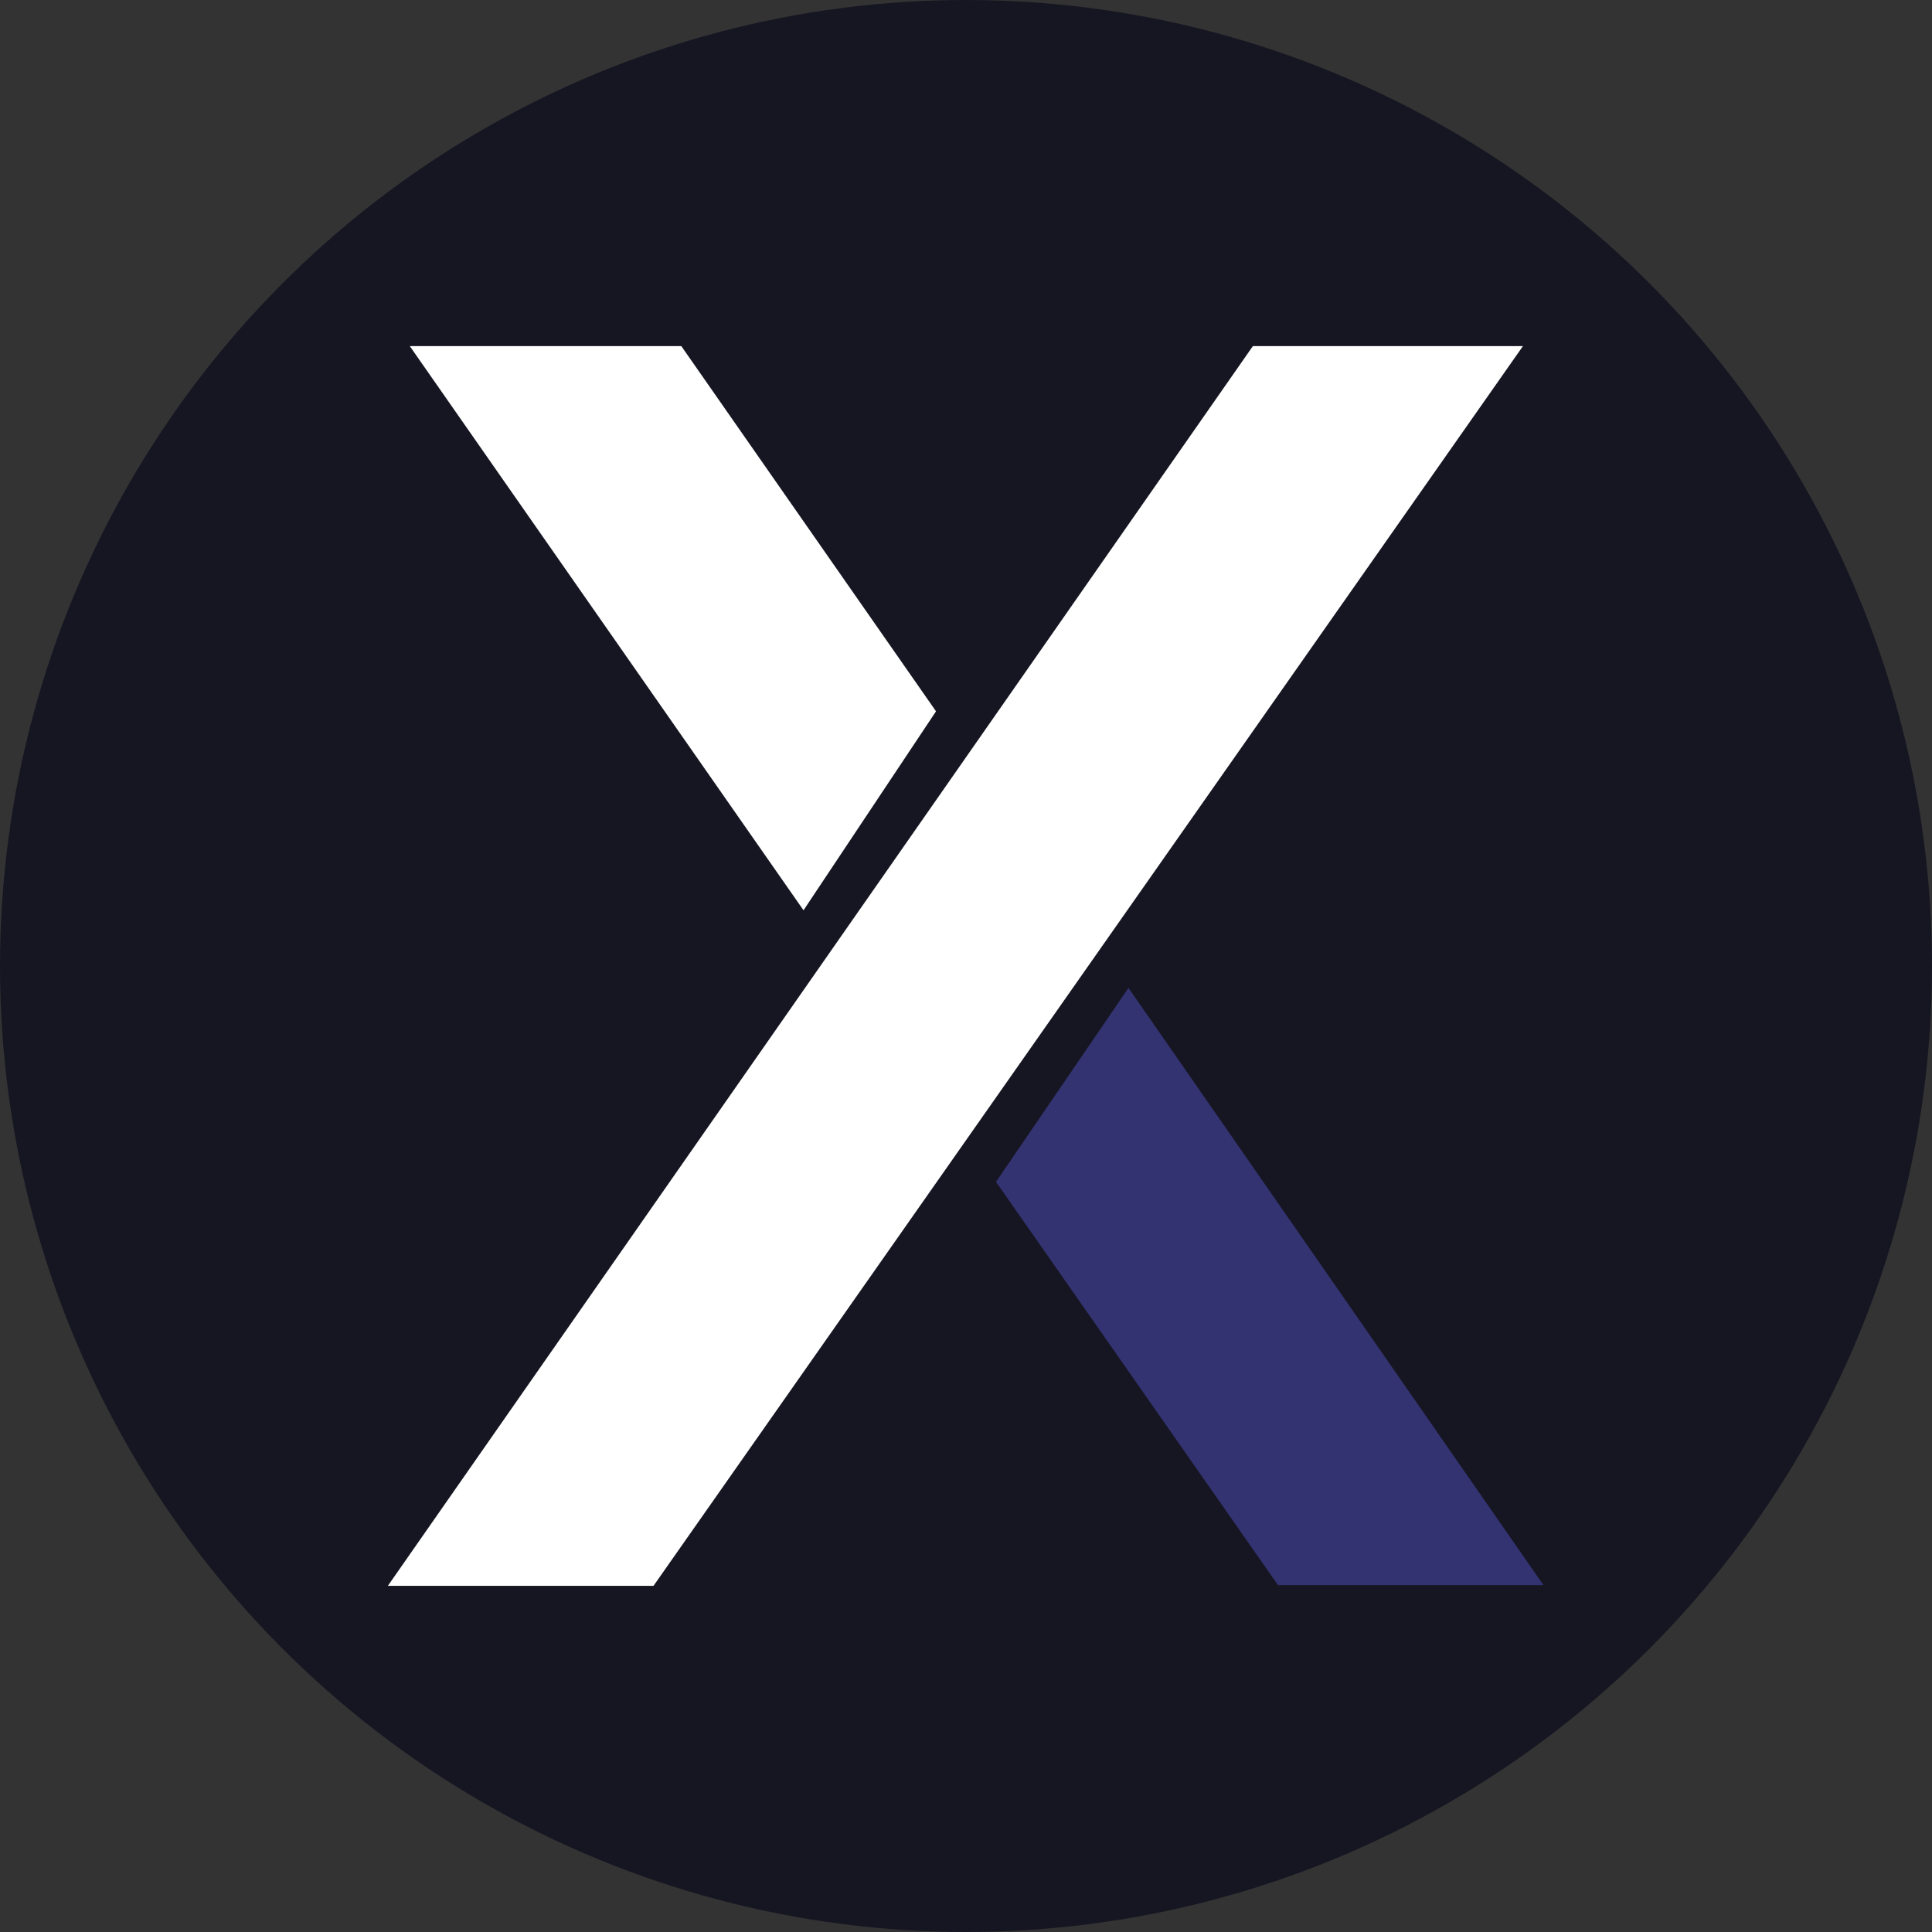
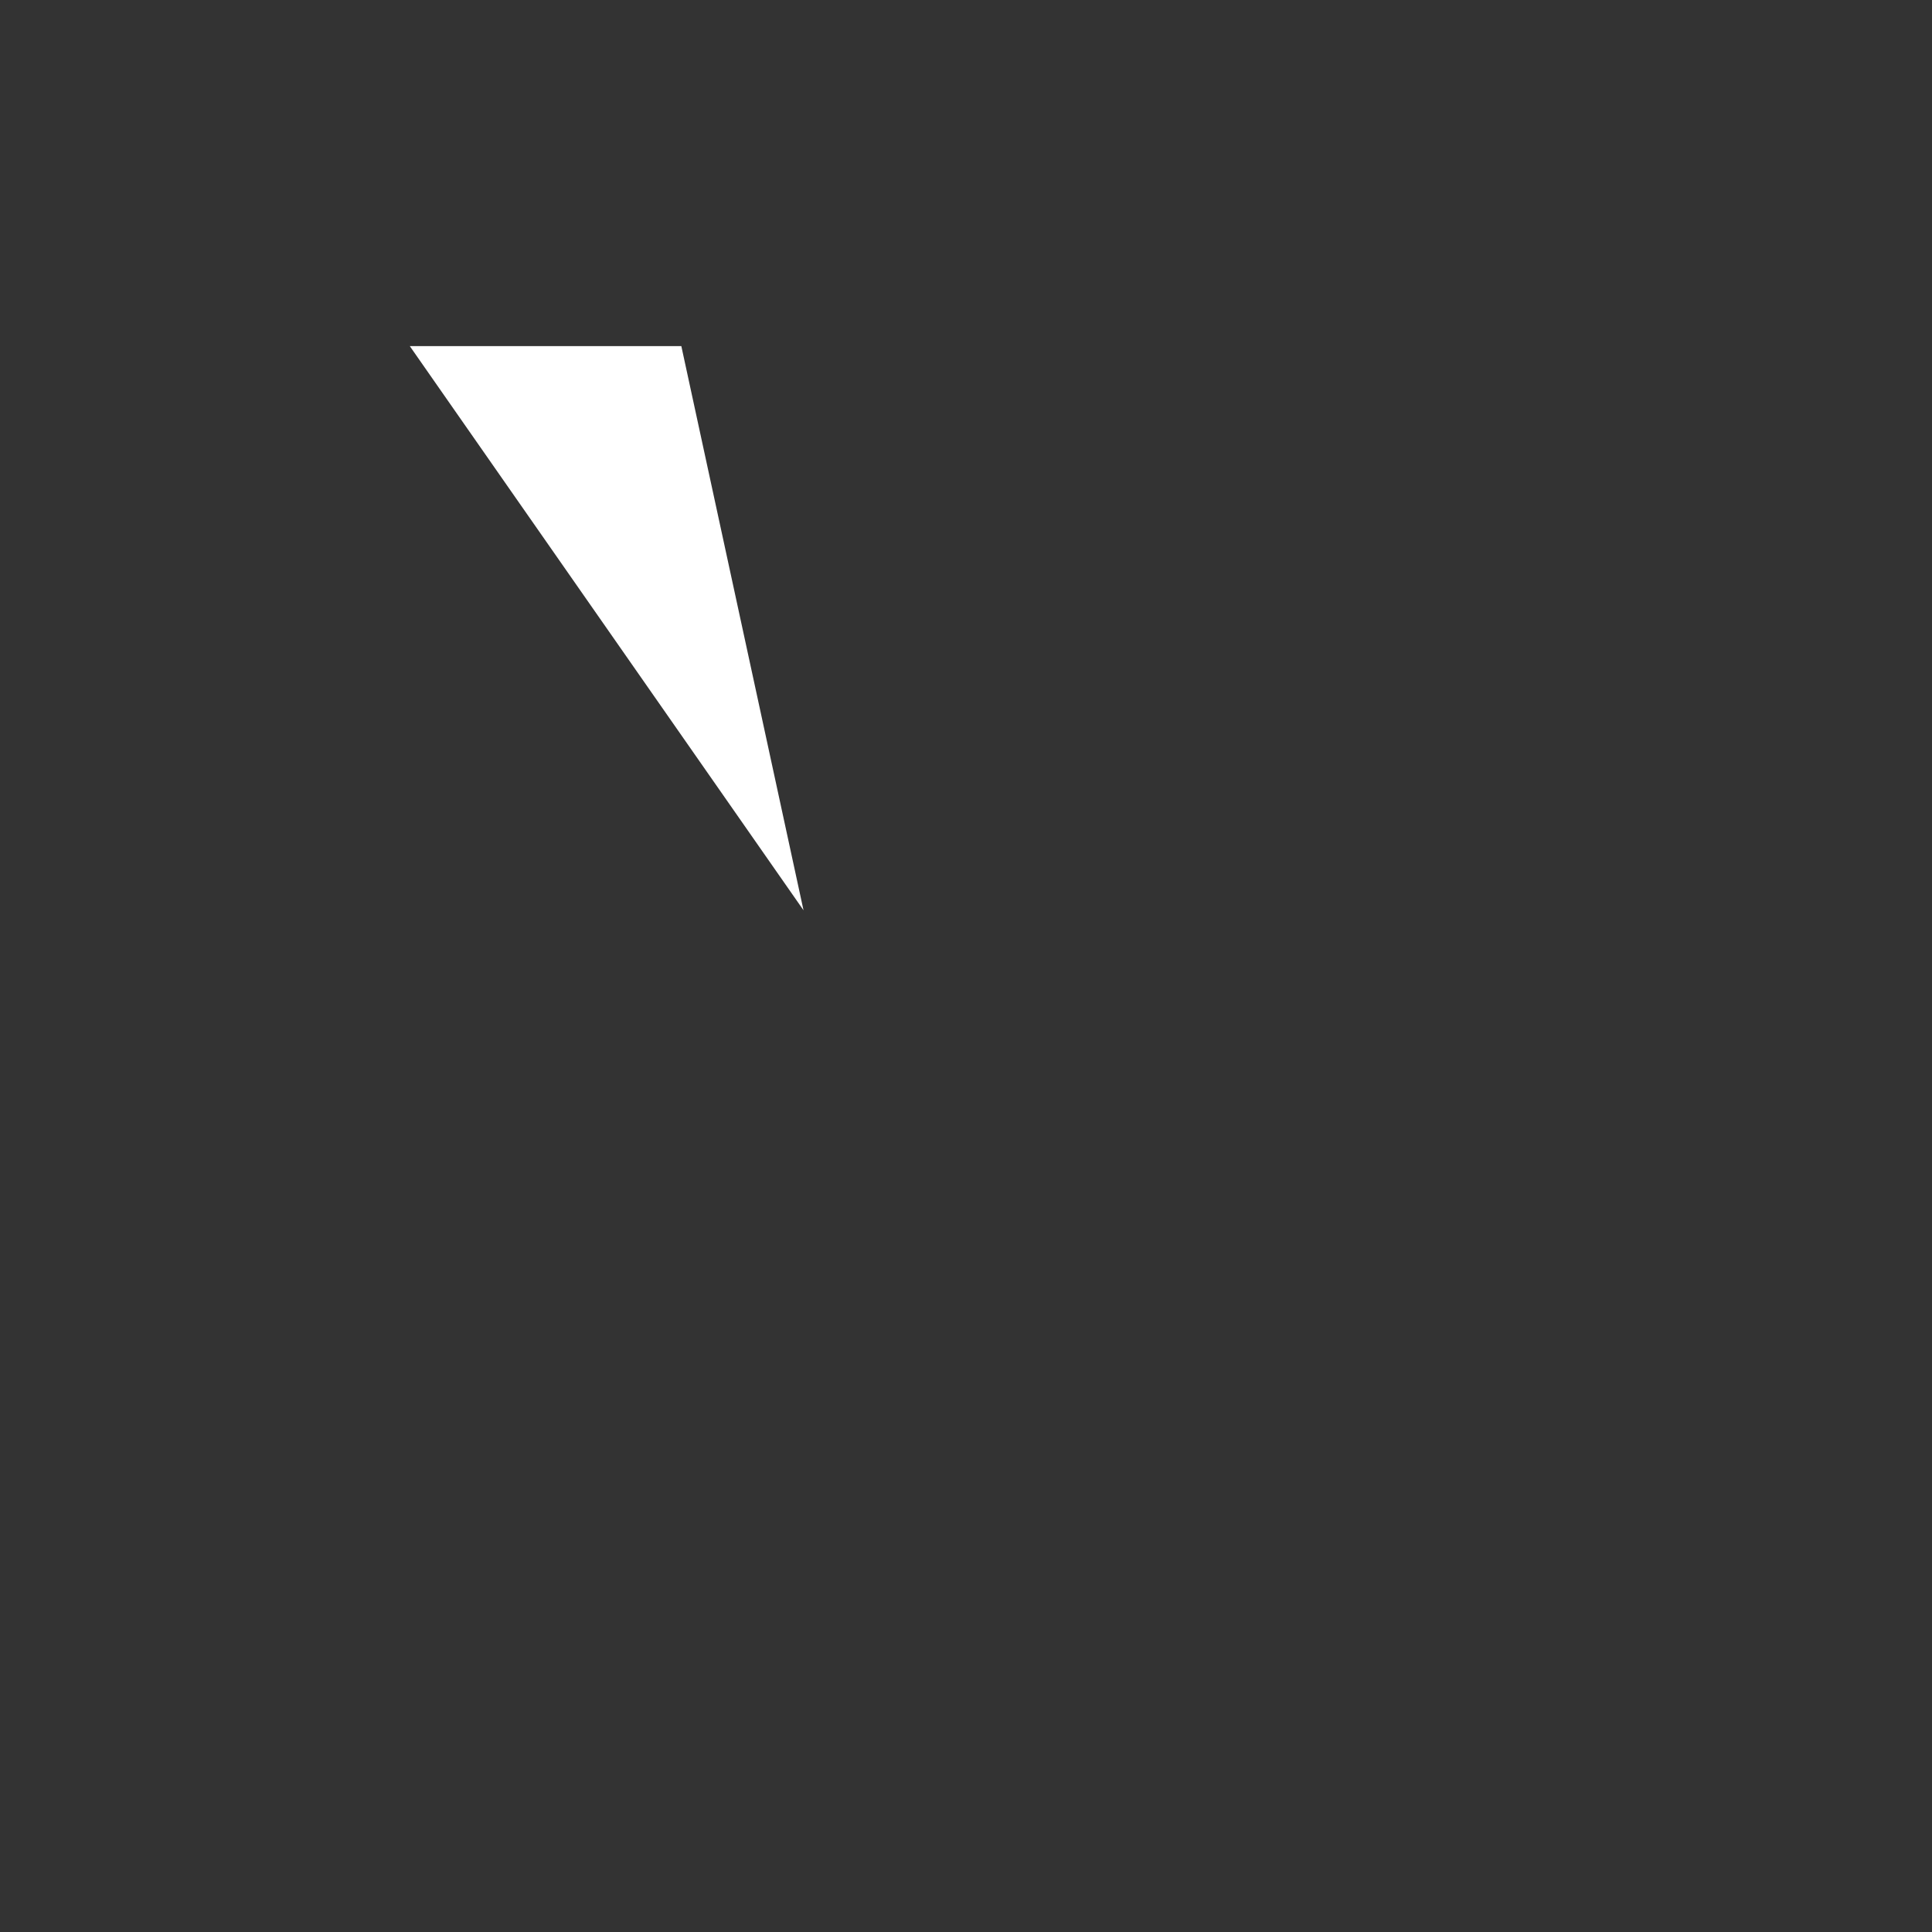
<svg xmlns="http://www.w3.org/2000/svg" width="50" height="50" viewBox="0 0 50 50">
  <rect x="0" y="0" width="50" height="50" fill="#333333" stroke="none" />
  <defs>
    <linearGradient id="a" x1="0.346" y1="-3.897" x2="1.038" y2="-4.676" gradientUnits="objectBoundingBox">
      <stop offset="0" stop-color="#fff" />
      <stop offset="1" stop-color="#fff" stop-opacity="0.549" />
    </linearGradient>
    <linearGradient id="b" x1="0.647" y1="-6.484" x2="-0.171" y2="-5.475" gradientUnits="objectBoundingBox">
      <stop offset="0" stop-color="#6966ff" />
      <stop offset="1" stop-color="#6966ff" stop-opacity="0.361" />
    </linearGradient>
  </defs>
-   <circle cx="25" cy="25" r="25" transform="translate(0)" fill="#161623" />
-   <path d="M75.386,47.3,53,79.383h6.875L82.375,47.3Z" transform="translate(-42.962 -38.342)" fill="#fff" />
-   <path d="M63.027,47.3l6.591,9.451L66.189,61.9,56,47.3Z" transform="translate(-45.394 -38.342)" fill="url(#a)" />
-   <path d="M143.411,150.473,136.1,140.019,139.528,135l10.739,15.455h-6.856Z" transform="translate(-110.323 -109.432)" fill="url(#b)" />
+   <path d="M63.027,47.3L66.189,61.9,56,47.3Z" transform="translate(-45.394 -38.342)" fill="url(#a)" />
</svg>